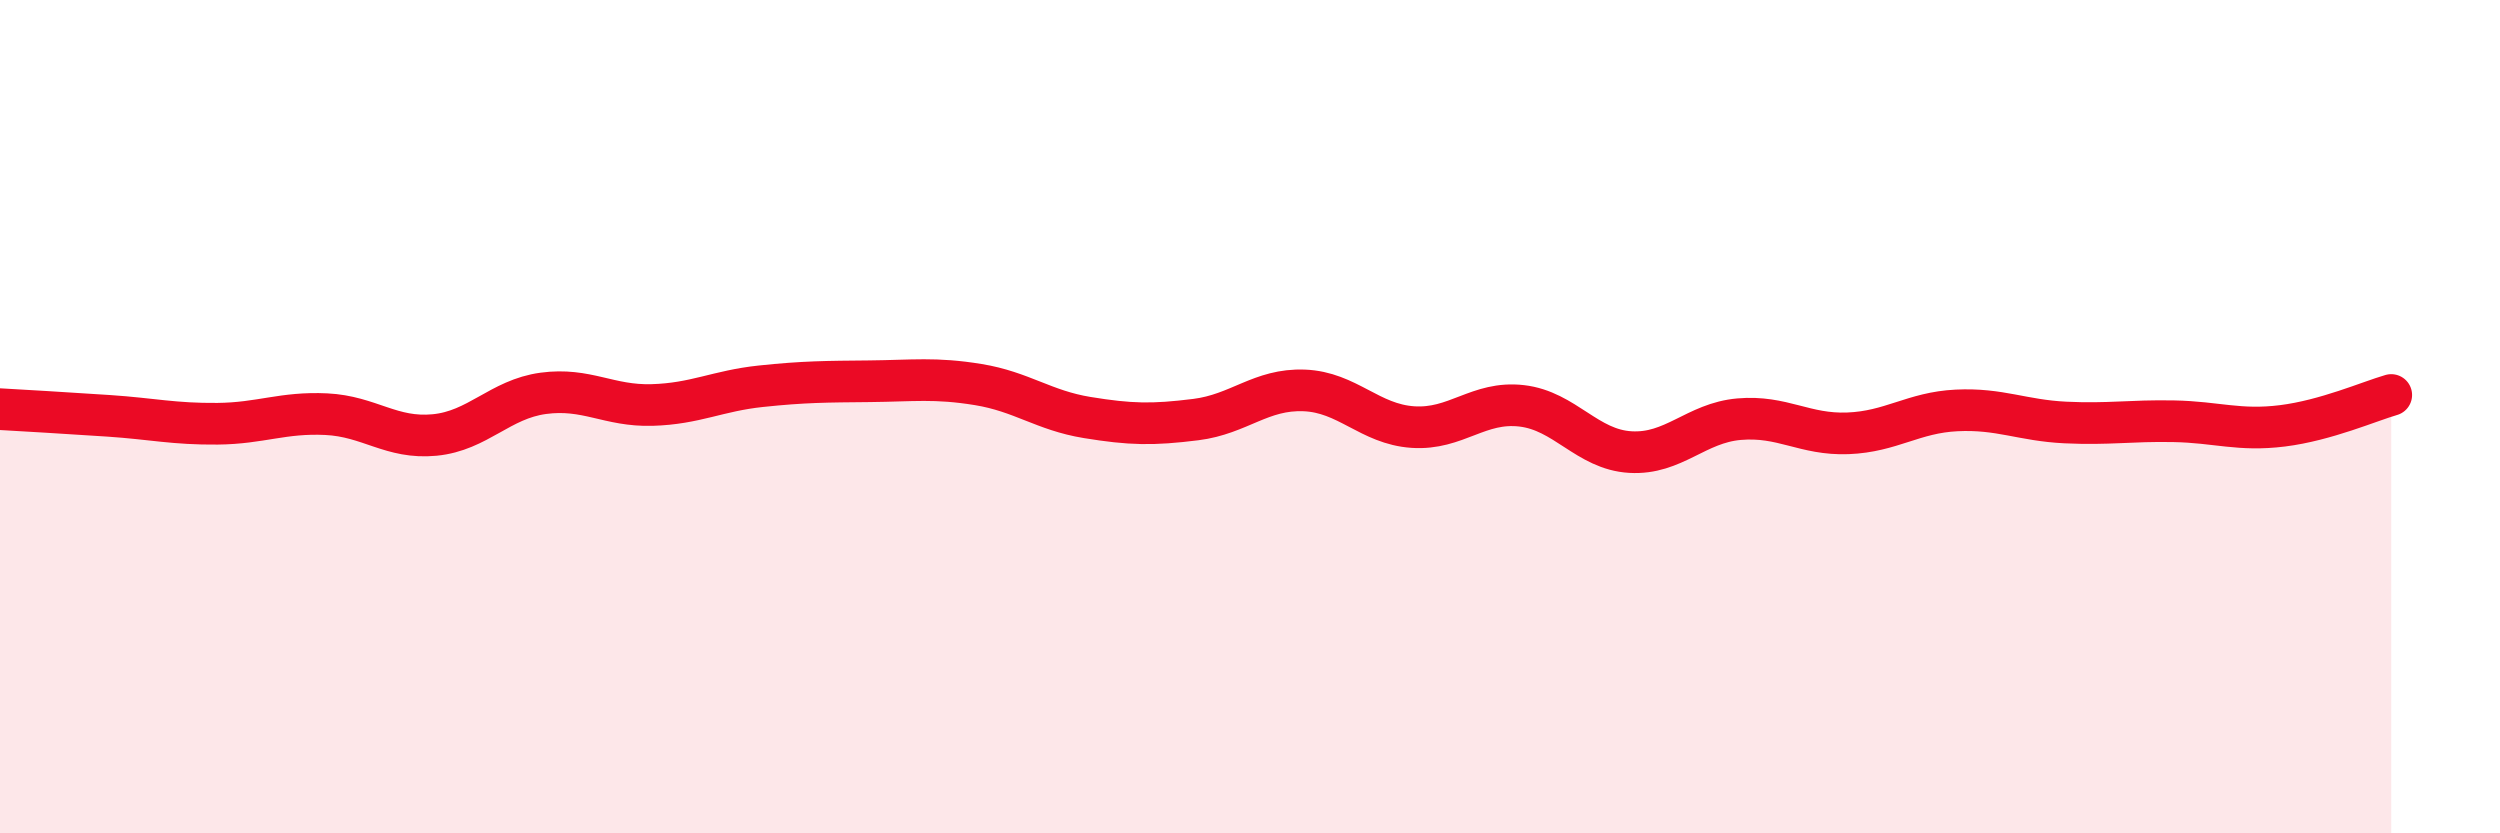
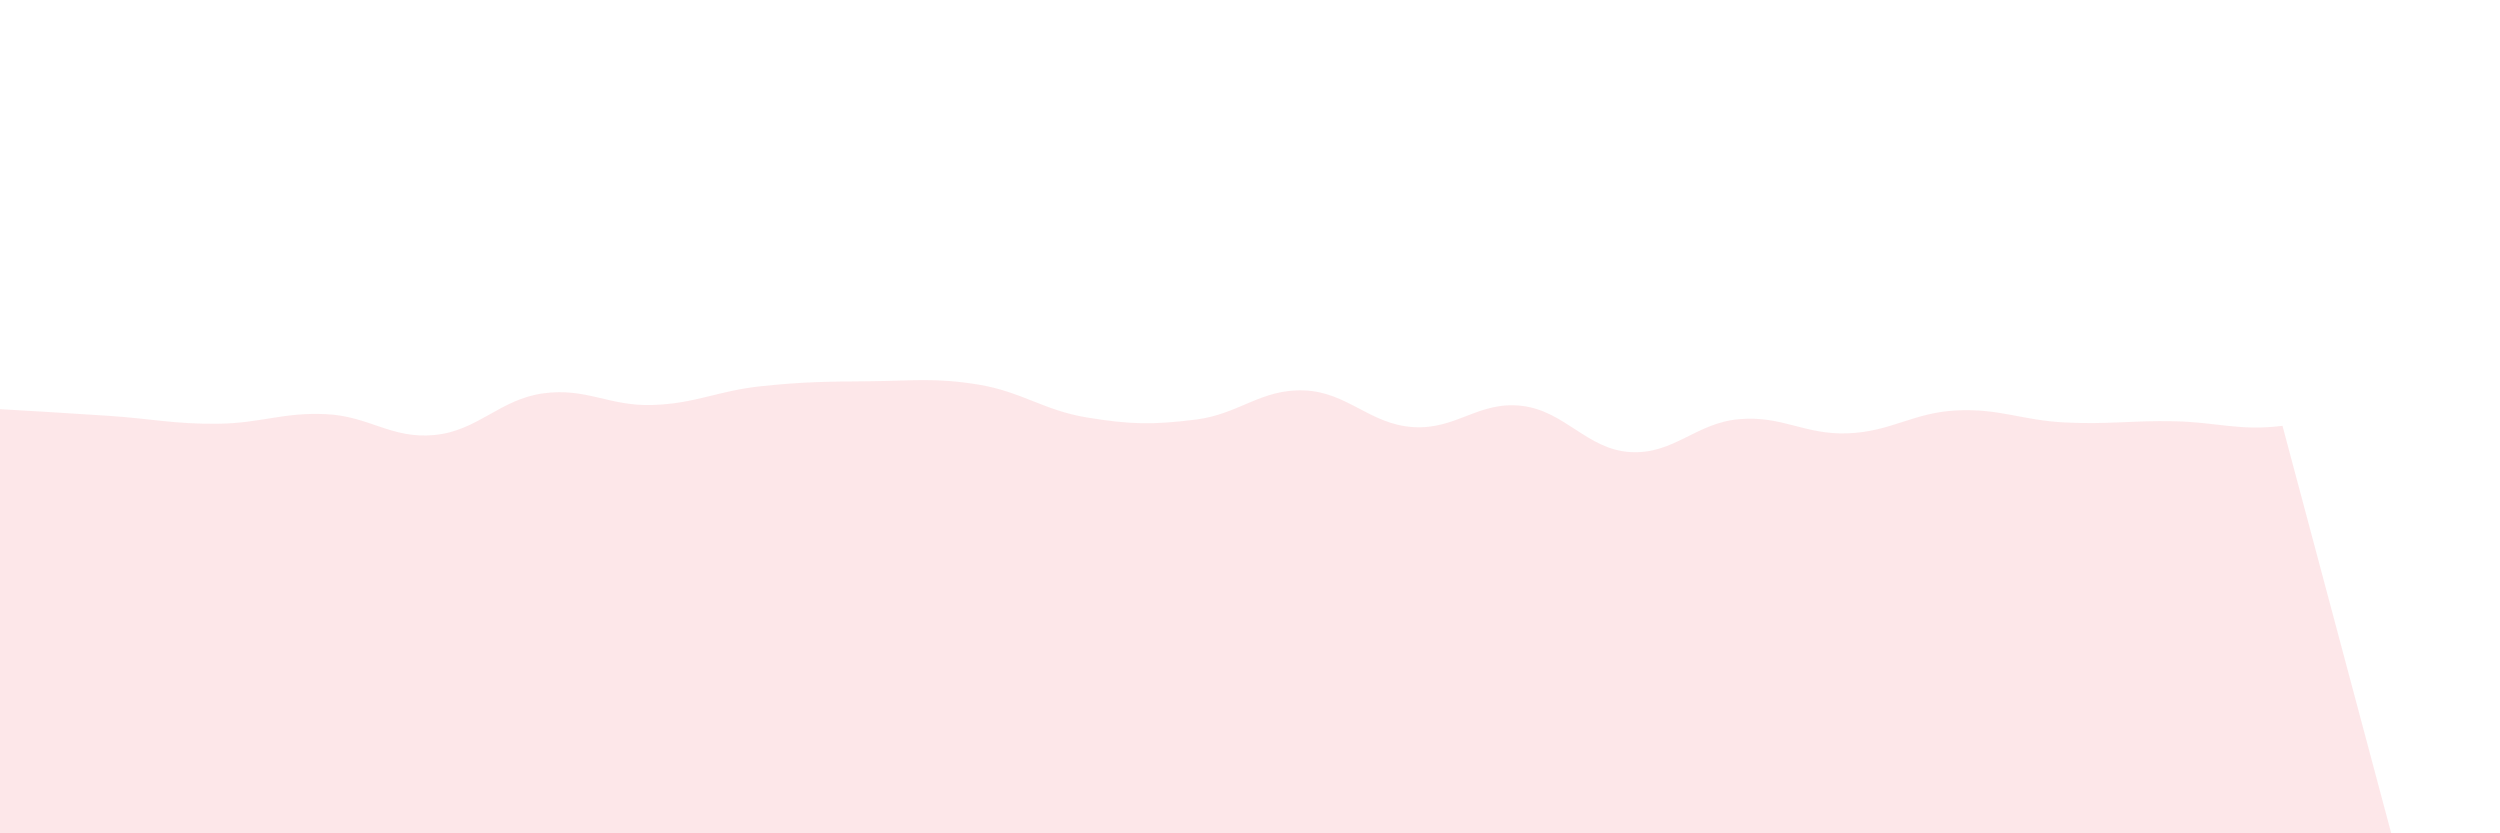
<svg xmlns="http://www.w3.org/2000/svg" width="60" height="20" viewBox="0 0 60 20">
-   <path d="M 0,9.82 C 0.52,9.85 1.57,9.91 2.61,9.98 C 3.65,10.05 4.18,10.18 5.22,10.17 C 6.26,10.16 6.79,9.89 7.83,9.94 C 8.87,9.99 9.39,10.54 10.43,10.44 C 11.47,10.34 12,9.58 13.04,9.44 C 14.08,9.3 14.61,9.75 15.65,9.72 C 16.69,9.69 17.22,9.38 18.26,9.27 C 19.3,9.16 19.83,9.16 20.87,9.15 C 21.91,9.14 22.44,9.06 23.48,9.23 C 24.52,9.4 25.05,9.85 26.09,10.02 C 27.13,10.19 27.66,10.2 28.7,10.07 C 29.74,9.94 30.26,9.33 31.3,9.37 C 32.34,9.41 32.87,10.18 33.91,10.25 C 34.95,10.32 35.48,9.62 36.52,9.74 C 37.56,9.86 38.09,10.79 39.13,10.85 C 40.17,10.91 40.7,10.15 41.74,10.06 C 42.78,9.97 43.31,10.44 44.35,10.4 C 45.39,10.36 45.92,9.9 46.96,9.85 C 48,9.8 48.53,10.09 49.57,10.14 C 50.61,10.19 51.13,10.09 52.17,10.11 C 53.21,10.13 53.74,10.35 54.78,10.22 C 55.82,10.09 56.87,9.63 57.39,9.48L57.39 20L0 20Z" fill="#EB0A25" opacity="0.1" stroke-linecap="round" stroke-linejoin="round" />
-   <path d="M 0,9.82 C 0.52,9.85 1.57,9.91 2.61,9.98 C 3.65,10.05 4.18,10.18 5.22,10.17 C 6.26,10.16 6.79,9.89 7.83,9.94 C 8.87,9.99 9.39,10.54 10.43,10.44 C 11.47,10.34 12,9.58 13.04,9.44 C 14.08,9.3 14.61,9.75 15.65,9.72 C 16.69,9.69 17.22,9.38 18.26,9.27 C 19.3,9.16 19.83,9.16 20.87,9.15 C 21.91,9.14 22.44,9.06 23.48,9.23 C 24.52,9.4 25.05,9.85 26.09,10.02 C 27.13,10.19 27.66,10.2 28.7,10.07 C 29.74,9.94 30.26,9.33 31.3,9.37 C 32.34,9.41 32.87,10.18 33.91,10.25 C 34.95,10.32 35.48,9.62 36.52,9.74 C 37.56,9.86 38.09,10.79 39.13,10.85 C 40.17,10.91 40.7,10.15 41.74,10.06 C 42.78,9.97 43.31,10.44 44.35,10.4 C 45.39,10.36 45.92,9.9 46.96,9.85 C 48,9.8 48.53,10.09 49.57,10.14 C 50.61,10.19 51.13,10.09 52.17,10.11 C 53.21,10.13 53.74,10.35 54.78,10.22 C 55.82,10.09 56.87,9.63 57.39,9.48" stroke="#EB0A25" stroke-width="1" fill="none" stroke-linecap="round" stroke-linejoin="round" />
+   <path d="M 0,9.82 C 0.52,9.85 1.57,9.91 2.61,9.98 C 3.65,10.05 4.18,10.18 5.22,10.17 C 6.26,10.16 6.79,9.89 7.83,9.94 C 8.87,9.99 9.39,10.54 10.43,10.44 C 11.47,10.34 12,9.58 13.04,9.44 C 14.08,9.3 14.61,9.75 15.65,9.72 C 16.69,9.69 17.22,9.38 18.26,9.27 C 19.3,9.16 19.83,9.16 20.87,9.15 C 21.91,9.14 22.44,9.06 23.48,9.23 C 24.52,9.4 25.05,9.85 26.09,10.02 C 27.13,10.19 27.66,10.2 28.7,10.07 C 29.74,9.94 30.26,9.33 31.3,9.37 C 32.34,9.41 32.87,10.18 33.91,10.25 C 34.95,10.32 35.48,9.62 36.52,9.74 C 37.56,9.86 38.09,10.79 39.13,10.85 C 40.17,10.91 40.7,10.15 41.74,10.06 C 42.78,9.97 43.31,10.44 44.35,10.4 C 45.39,10.36 45.92,9.9 46.96,9.85 C 48,9.8 48.53,10.09 49.57,10.14 C 50.61,10.19 51.13,10.09 52.17,10.11 C 53.21,10.13 53.74,10.35 54.78,10.22 L57.39 20L0 20Z" fill="#EB0A25" opacity="0.1" stroke-linecap="round" stroke-linejoin="round" />
</svg>